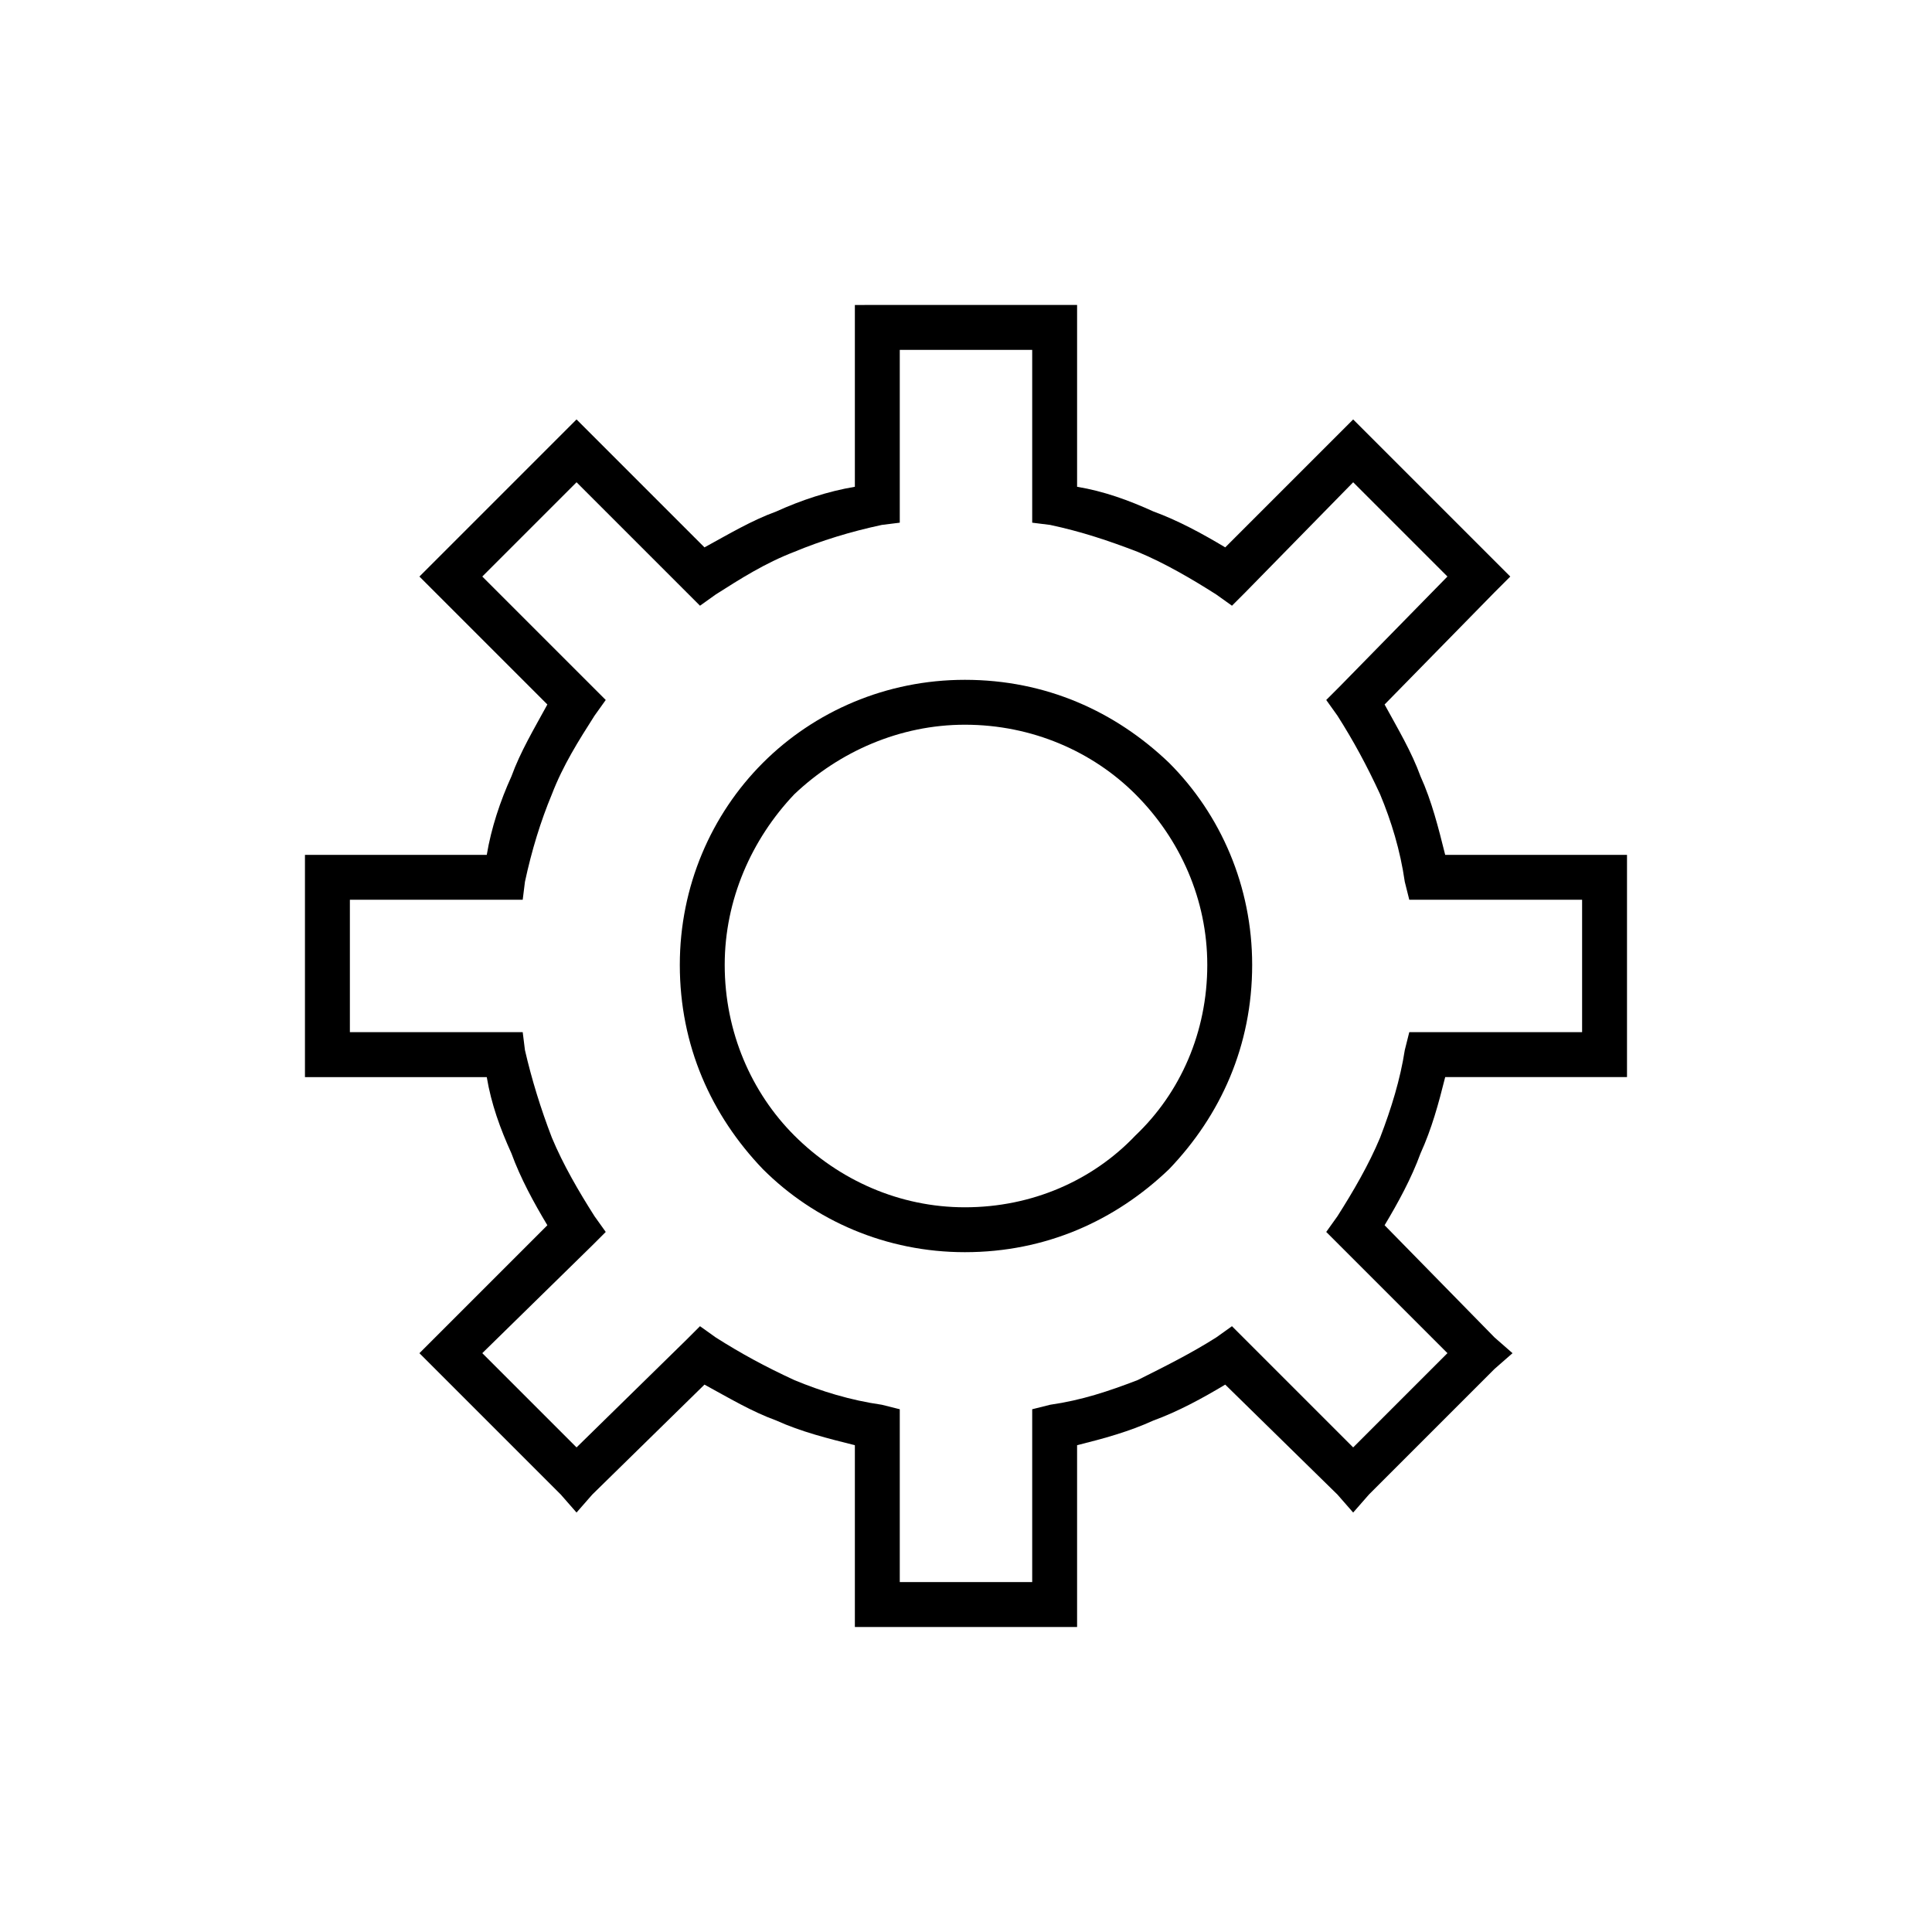
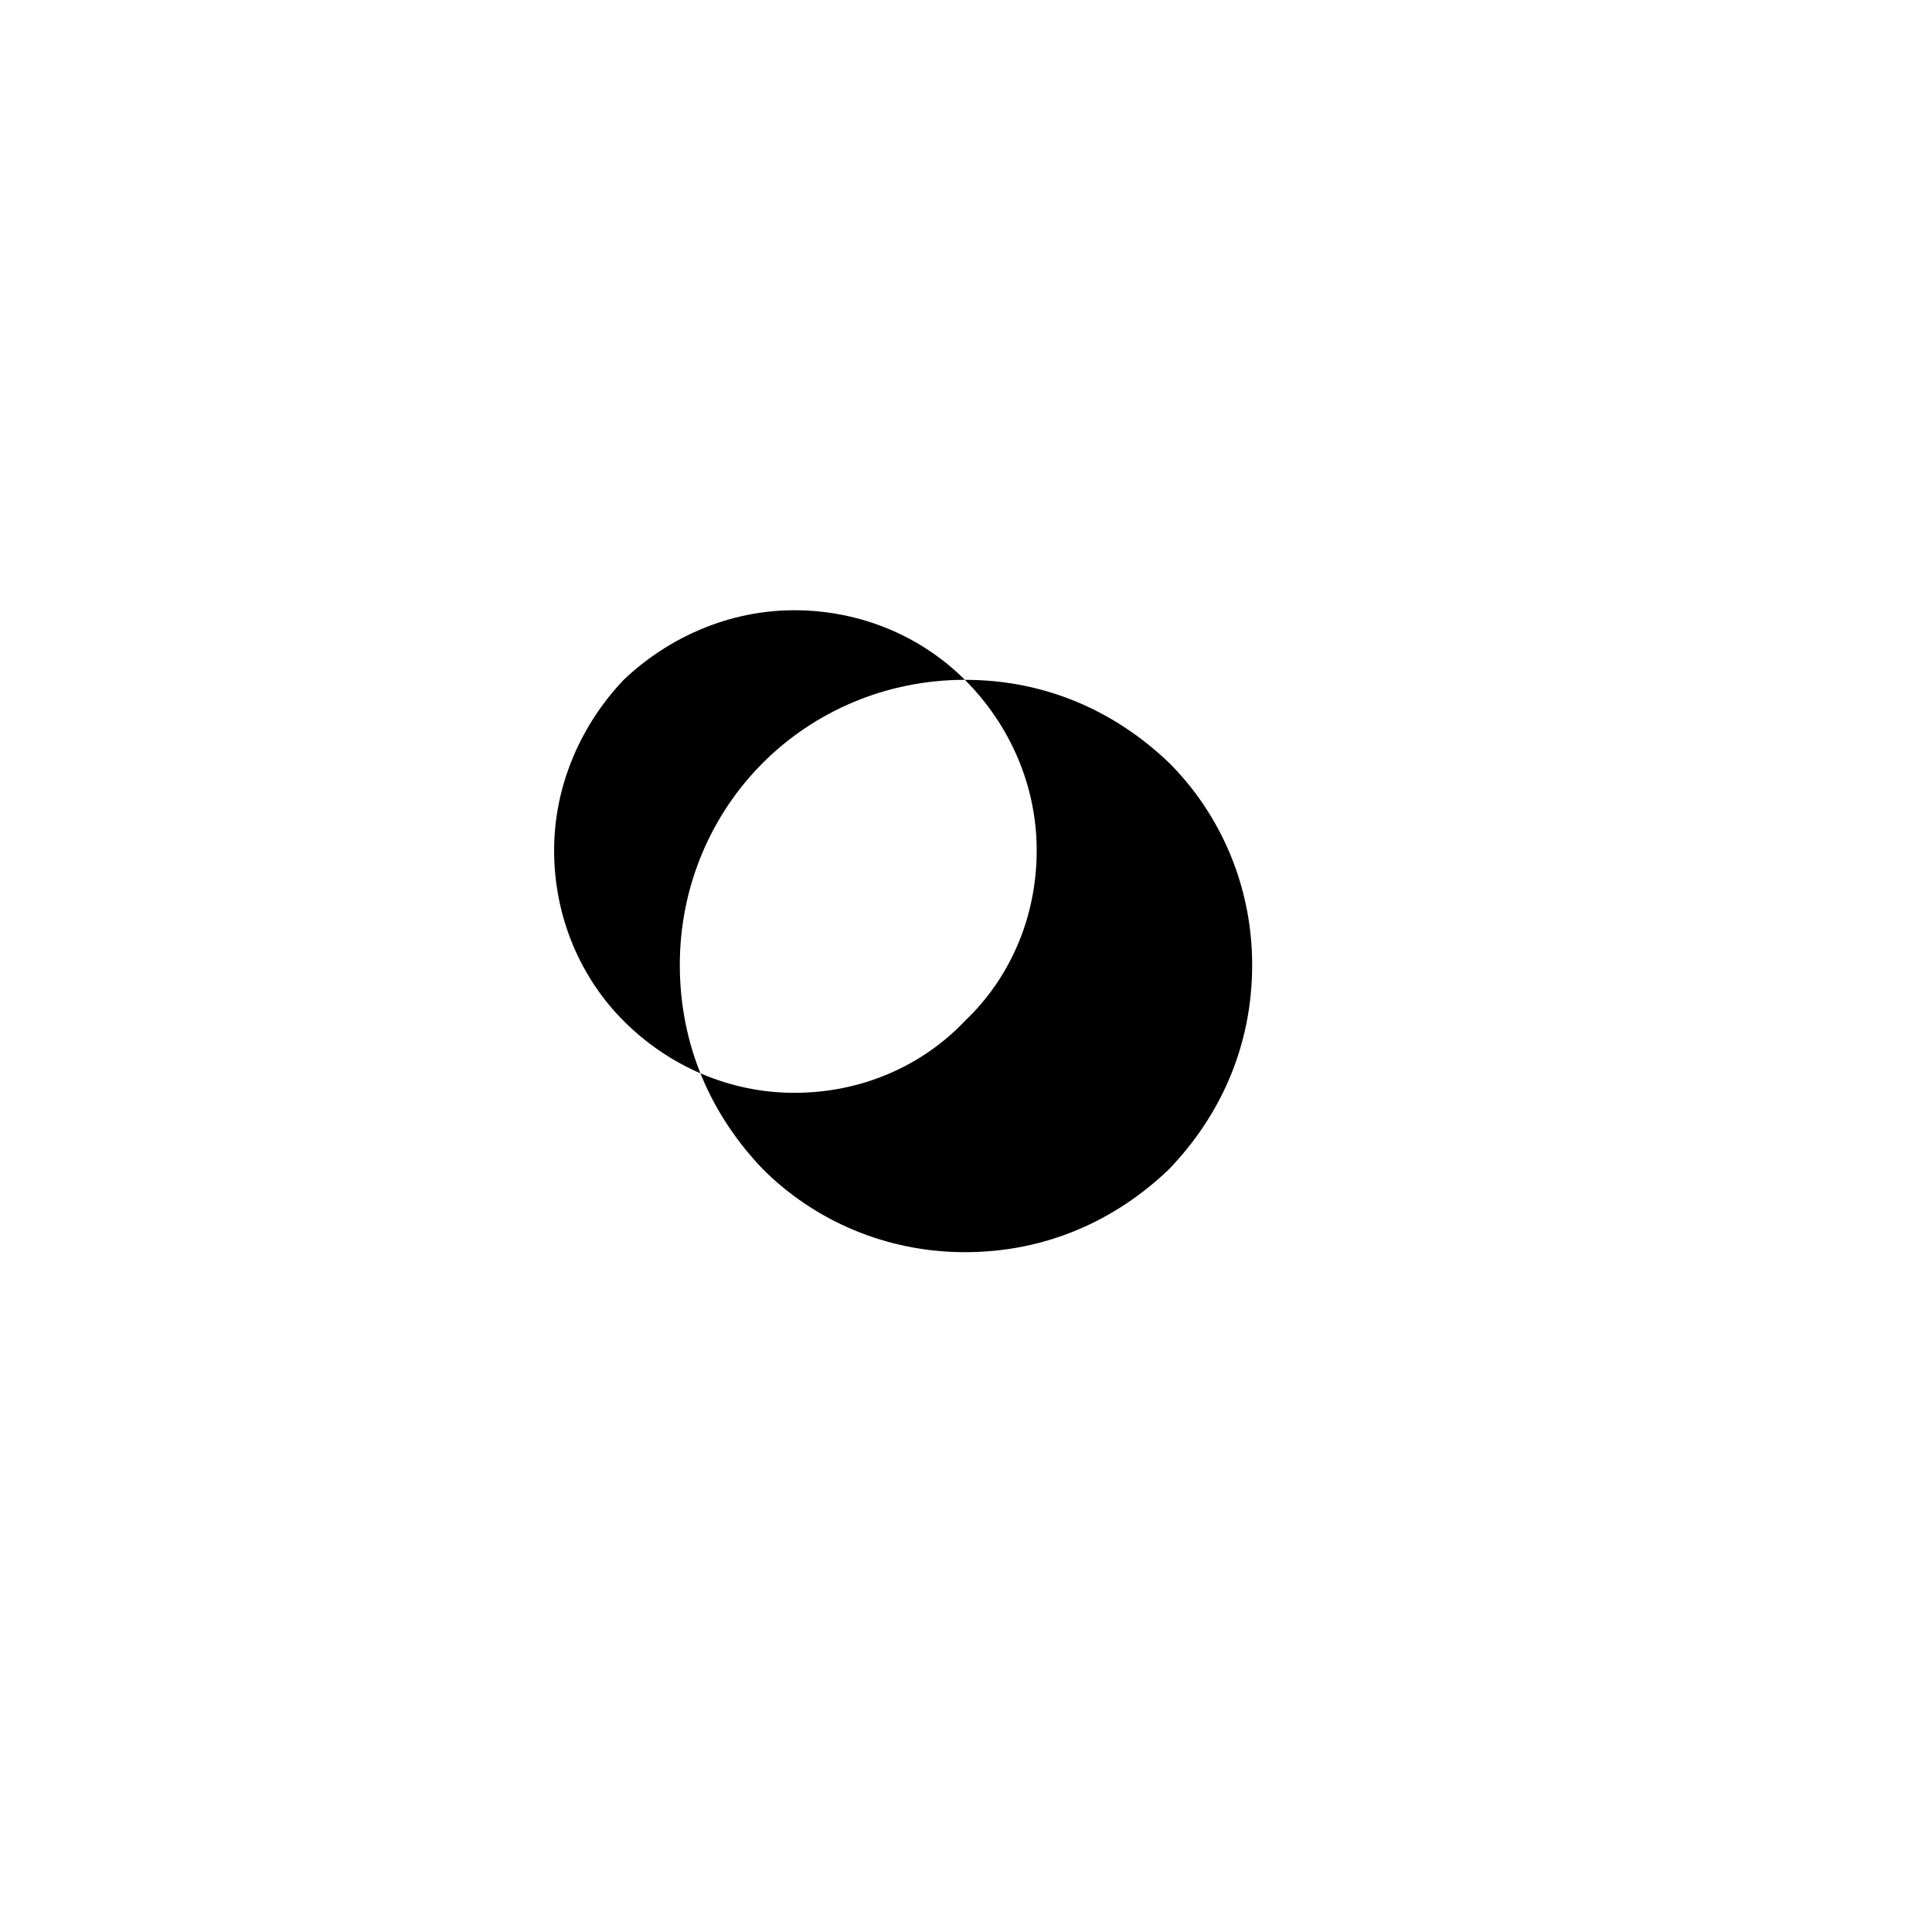
<svg xmlns="http://www.w3.org/2000/svg" fill="#000000" width="800px" height="800px" version="1.1" viewBox="144 144 512 512">
  <g>
-     <path d="m376.5 224.82h52.941v48.18c7.137 1.191 13.68 3.57 20.223 6.543 6.543 2.379 13.086 5.949 19.035 9.516l33.906-33.906 41.637 41.637-4.164 4.164-29.145 29.742c3.57 6.543 7.137 12.492 9.516 19.035 2.973 6.543 4.758 13.68 6.543 20.82h48.18v58.891h-48.18c-1.785 7.137-3.57 13.68-6.543 20.223-2.379 6.543-5.949 13.086-9.516 19.035l29.145 29.742 4.758 4.164-4.758 4.164-33.309 33.309-4.164 4.758-4.164-4.758-29.742-29.145c-5.949 3.57-12.492 7.137-19.035 9.516-6.543 2.973-13.086 4.758-20.223 6.543v48.18h-58.891v-48.18c-7.137-1.785-14.277-3.57-20.82-6.543-6.543-2.379-12.492-5.949-19.035-9.516l-29.742 29.145-4.164 4.758-4.164-4.758-37.473-37.473 33.906-33.906c-3.57-5.949-7.137-12.492-9.516-19.035-2.973-6.543-5.352-13.086-6.543-20.223h-48.18v-58.891h48.18c1.191-7.137 3.57-14.277 6.543-20.82 2.379-6.543 5.949-12.492 9.516-19.035l-33.906-33.906 41.637-41.637 33.906 33.906c6.543-3.57 12.492-7.137 19.035-9.516 6.543-2.973 13.68-5.352 20.82-6.543v-48.18zm41.043 11.895h-35.094v45.801l-4.758 0.594c-8.328 1.785-16.059 4.164-23.199 7.137-7.734 2.973-14.277 7.137-20.82 11.301l-4.164 2.973-32.715-32.715-24.98 24.98 32.715 32.715-2.973 4.164c-4.164 6.543-8.328 13.086-11.301 20.82-2.973 7.137-5.352 14.871-7.137 23.199l-0.594 4.758h-45.801v35.094h45.801l0.594 4.758c1.785 7.734 4.164 15.465 7.137 23.199 2.973 7.137 7.137 14.277 11.301 20.82l2.973 4.164-3.57 3.57-29.145 28.551 24.98 24.98 29.145-28.551 3.57-3.57 4.164 2.973c6.543 4.164 13.086 7.734 20.82 11.301 7.137 2.973 14.871 5.352 23.199 6.543l4.758 1.191v45.801h35.094v-45.801l4.758-1.191c8.328-1.191 15.465-3.57 23.199-6.543 7.137-3.57 14.277-7.137 20.82-11.301l4.164-2.973 32.121 32.121 24.98-24.98-32.121-32.121 2.973-4.164c4.164-6.543 8.328-13.68 11.301-20.82 2.973-7.734 5.352-15.465 6.543-23.199l1.191-4.758h45.801v-35.094h-45.801l-1.191-4.758c-1.191-8.328-3.57-16.059-6.543-23.199-3.57-7.734-7.137-14.277-11.301-20.82l-2.973-4.164 3.57-3.57 28.551-29.145-24.98-24.98-28.551 29.145-3.57 3.57-4.164-2.973c-6.543-4.164-13.68-8.328-20.82-11.301-7.734-2.973-14.871-5.352-23.199-7.137l-4.758-0.594z" />
-     <path d="m399.7 324.16c21.414 0 39.852 8.328 54.129 22.008 13.68 13.68 22.008 32.715 22.008 53.535 0 21.414-8.328 39.852-22.008 54.129-14.277 13.68-32.715 22.008-54.129 22.008-20.82 0-39.852-8.328-53.535-22.008-13.68-14.277-22.008-32.715-22.008-54.129 0-20.82 8.328-39.852 22.008-53.535 13.68-13.68 32.715-22.008 53.535-22.008zm45.207 30.336c-11.301-11.301-27.363-18.438-45.207-18.438-17.25 0-33.309 7.137-45.207 18.438-11.301 11.895-18.438 27.957-18.438 45.207 0 17.844 7.137 33.906 18.438 45.207 11.895 11.895 27.957 19.035 45.207 19.035 17.844 0 33.906-7.137 45.207-19.035 11.895-11.301 19.035-27.363 19.035-45.207 0-17.25-7.137-33.309-19.035-45.207z" />
+     <path d="m399.7 324.16c21.414 0 39.852 8.328 54.129 22.008 13.68 13.68 22.008 32.715 22.008 53.535 0 21.414-8.328 39.852-22.008 54.129-14.277 13.68-32.715 22.008-54.129 22.008-20.82 0-39.852-8.328-53.535-22.008-13.68-14.277-22.008-32.715-22.008-54.129 0-20.82 8.328-39.852 22.008-53.535 13.68-13.68 32.715-22.008 53.535-22.008zc-11.301-11.301-27.363-18.438-45.207-18.438-17.25 0-33.309 7.137-45.207 18.438-11.301 11.895-18.438 27.957-18.438 45.207 0 17.844 7.137 33.906 18.438 45.207 11.895 11.895 27.957 19.035 45.207 19.035 17.844 0 33.906-7.137 45.207-19.035 11.895-11.301 19.035-27.363 19.035-45.207 0-17.25-7.137-33.309-19.035-45.207z" />
  </g>
</svg>